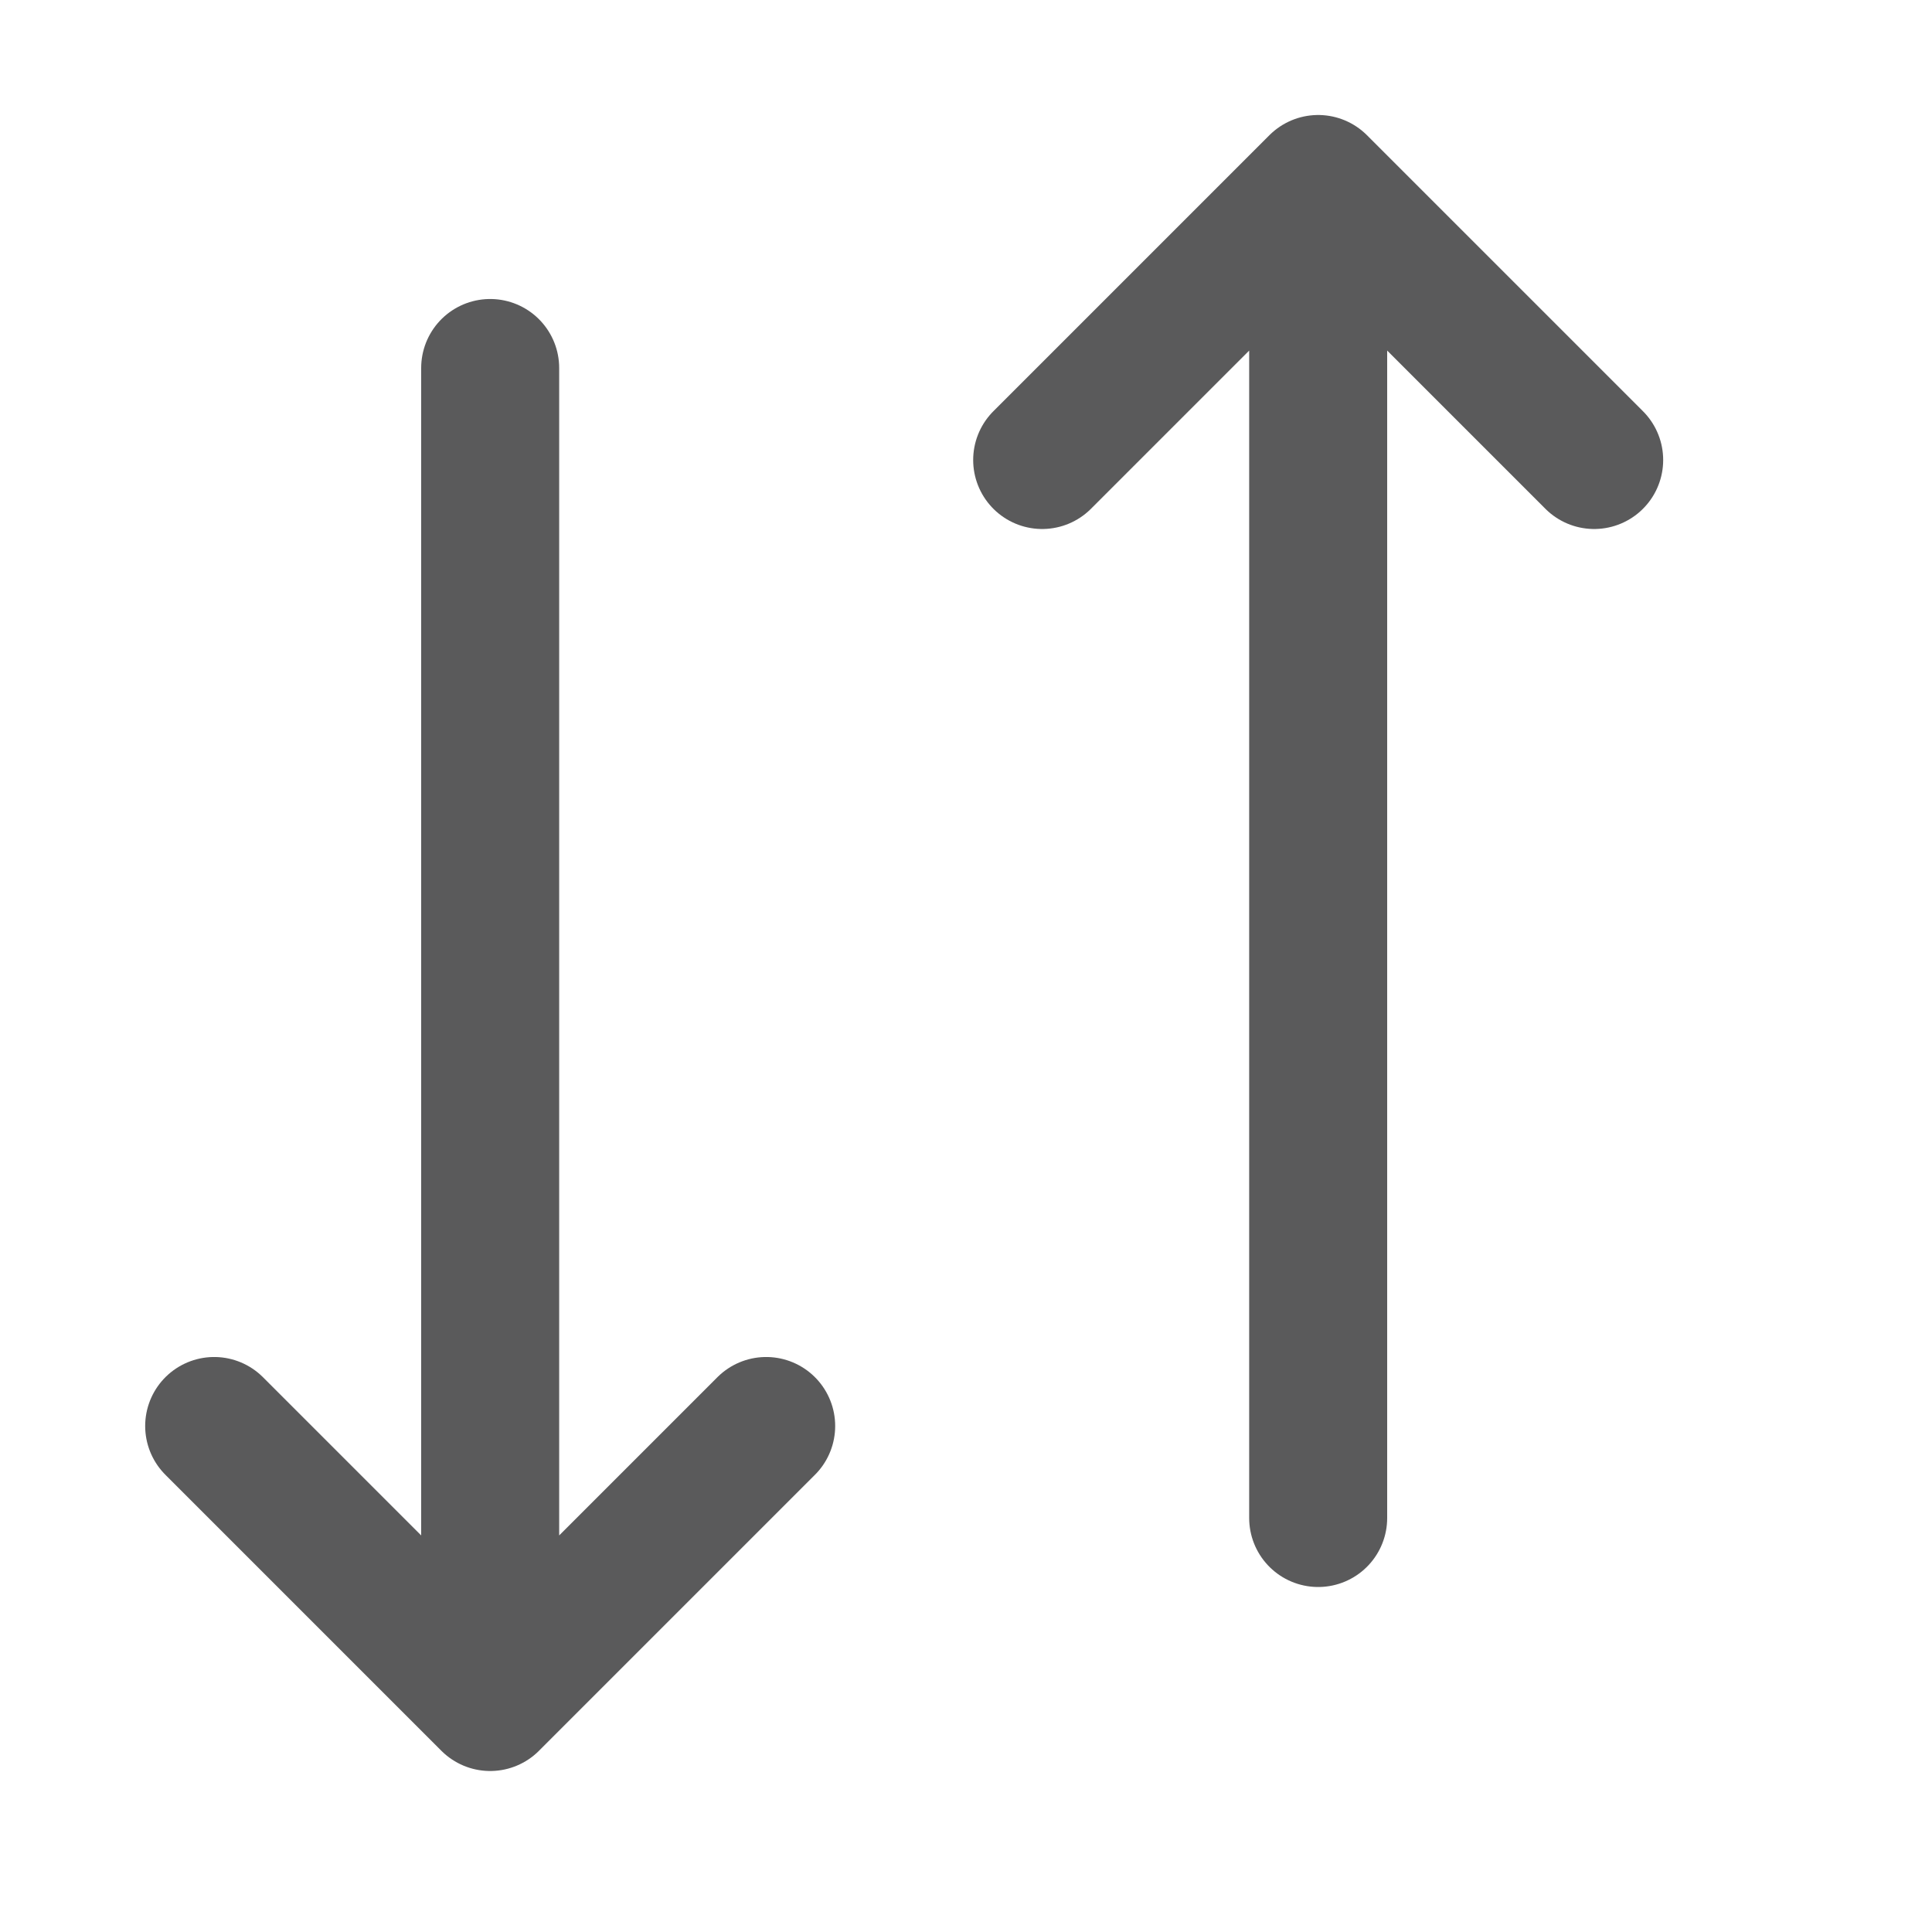
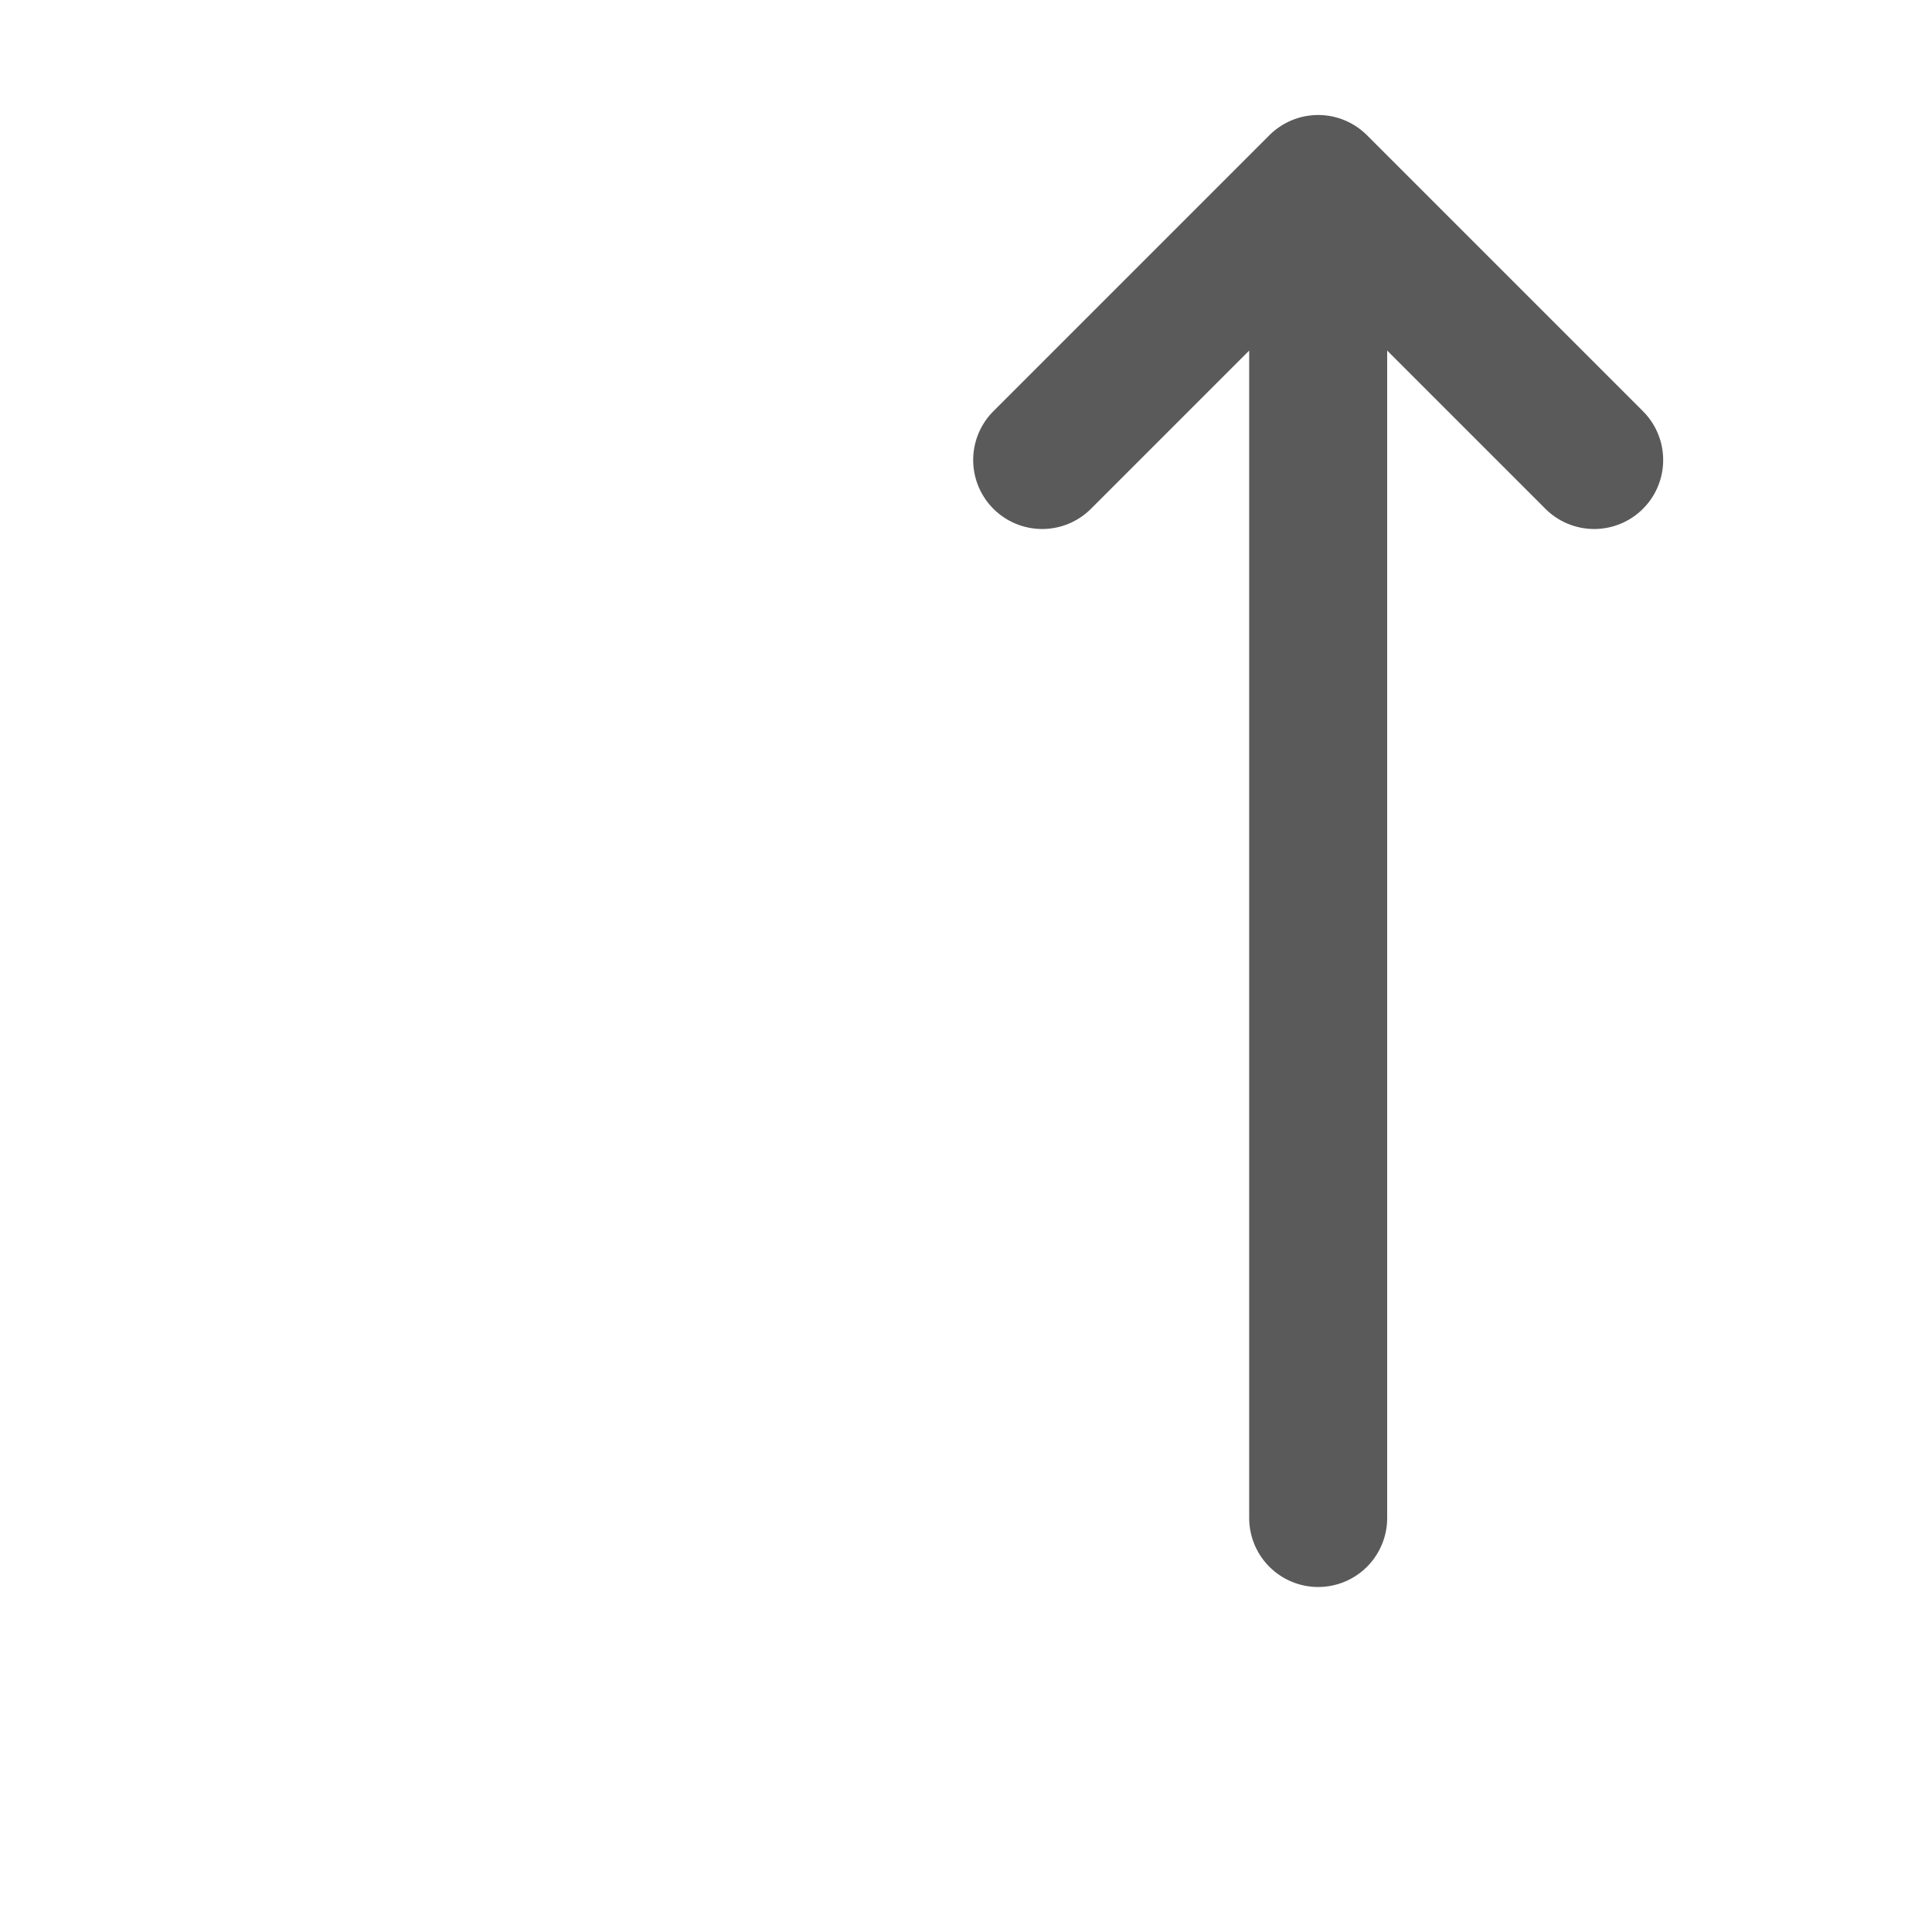
<svg xmlns="http://www.w3.org/2000/svg" width="21" height="21" viewBox="0 0 21 21" fill="none">
-   <path d="M5.328 4V18.5M5.328 18.5L8.328 15.5M5.328 18.5L2.328 15.5" stroke="#5A5A5B" stroke-width="1.5" stroke-linecap="round" stroke-linejoin="round" />
  <path d="M14.328 16.5L14.328 2M14.328 2L11.328 5M14.328 2L17.328 5" stroke="#5A5A5B" stroke-width="1.5" stroke-linecap="round" stroke-linejoin="round" />
</svg>